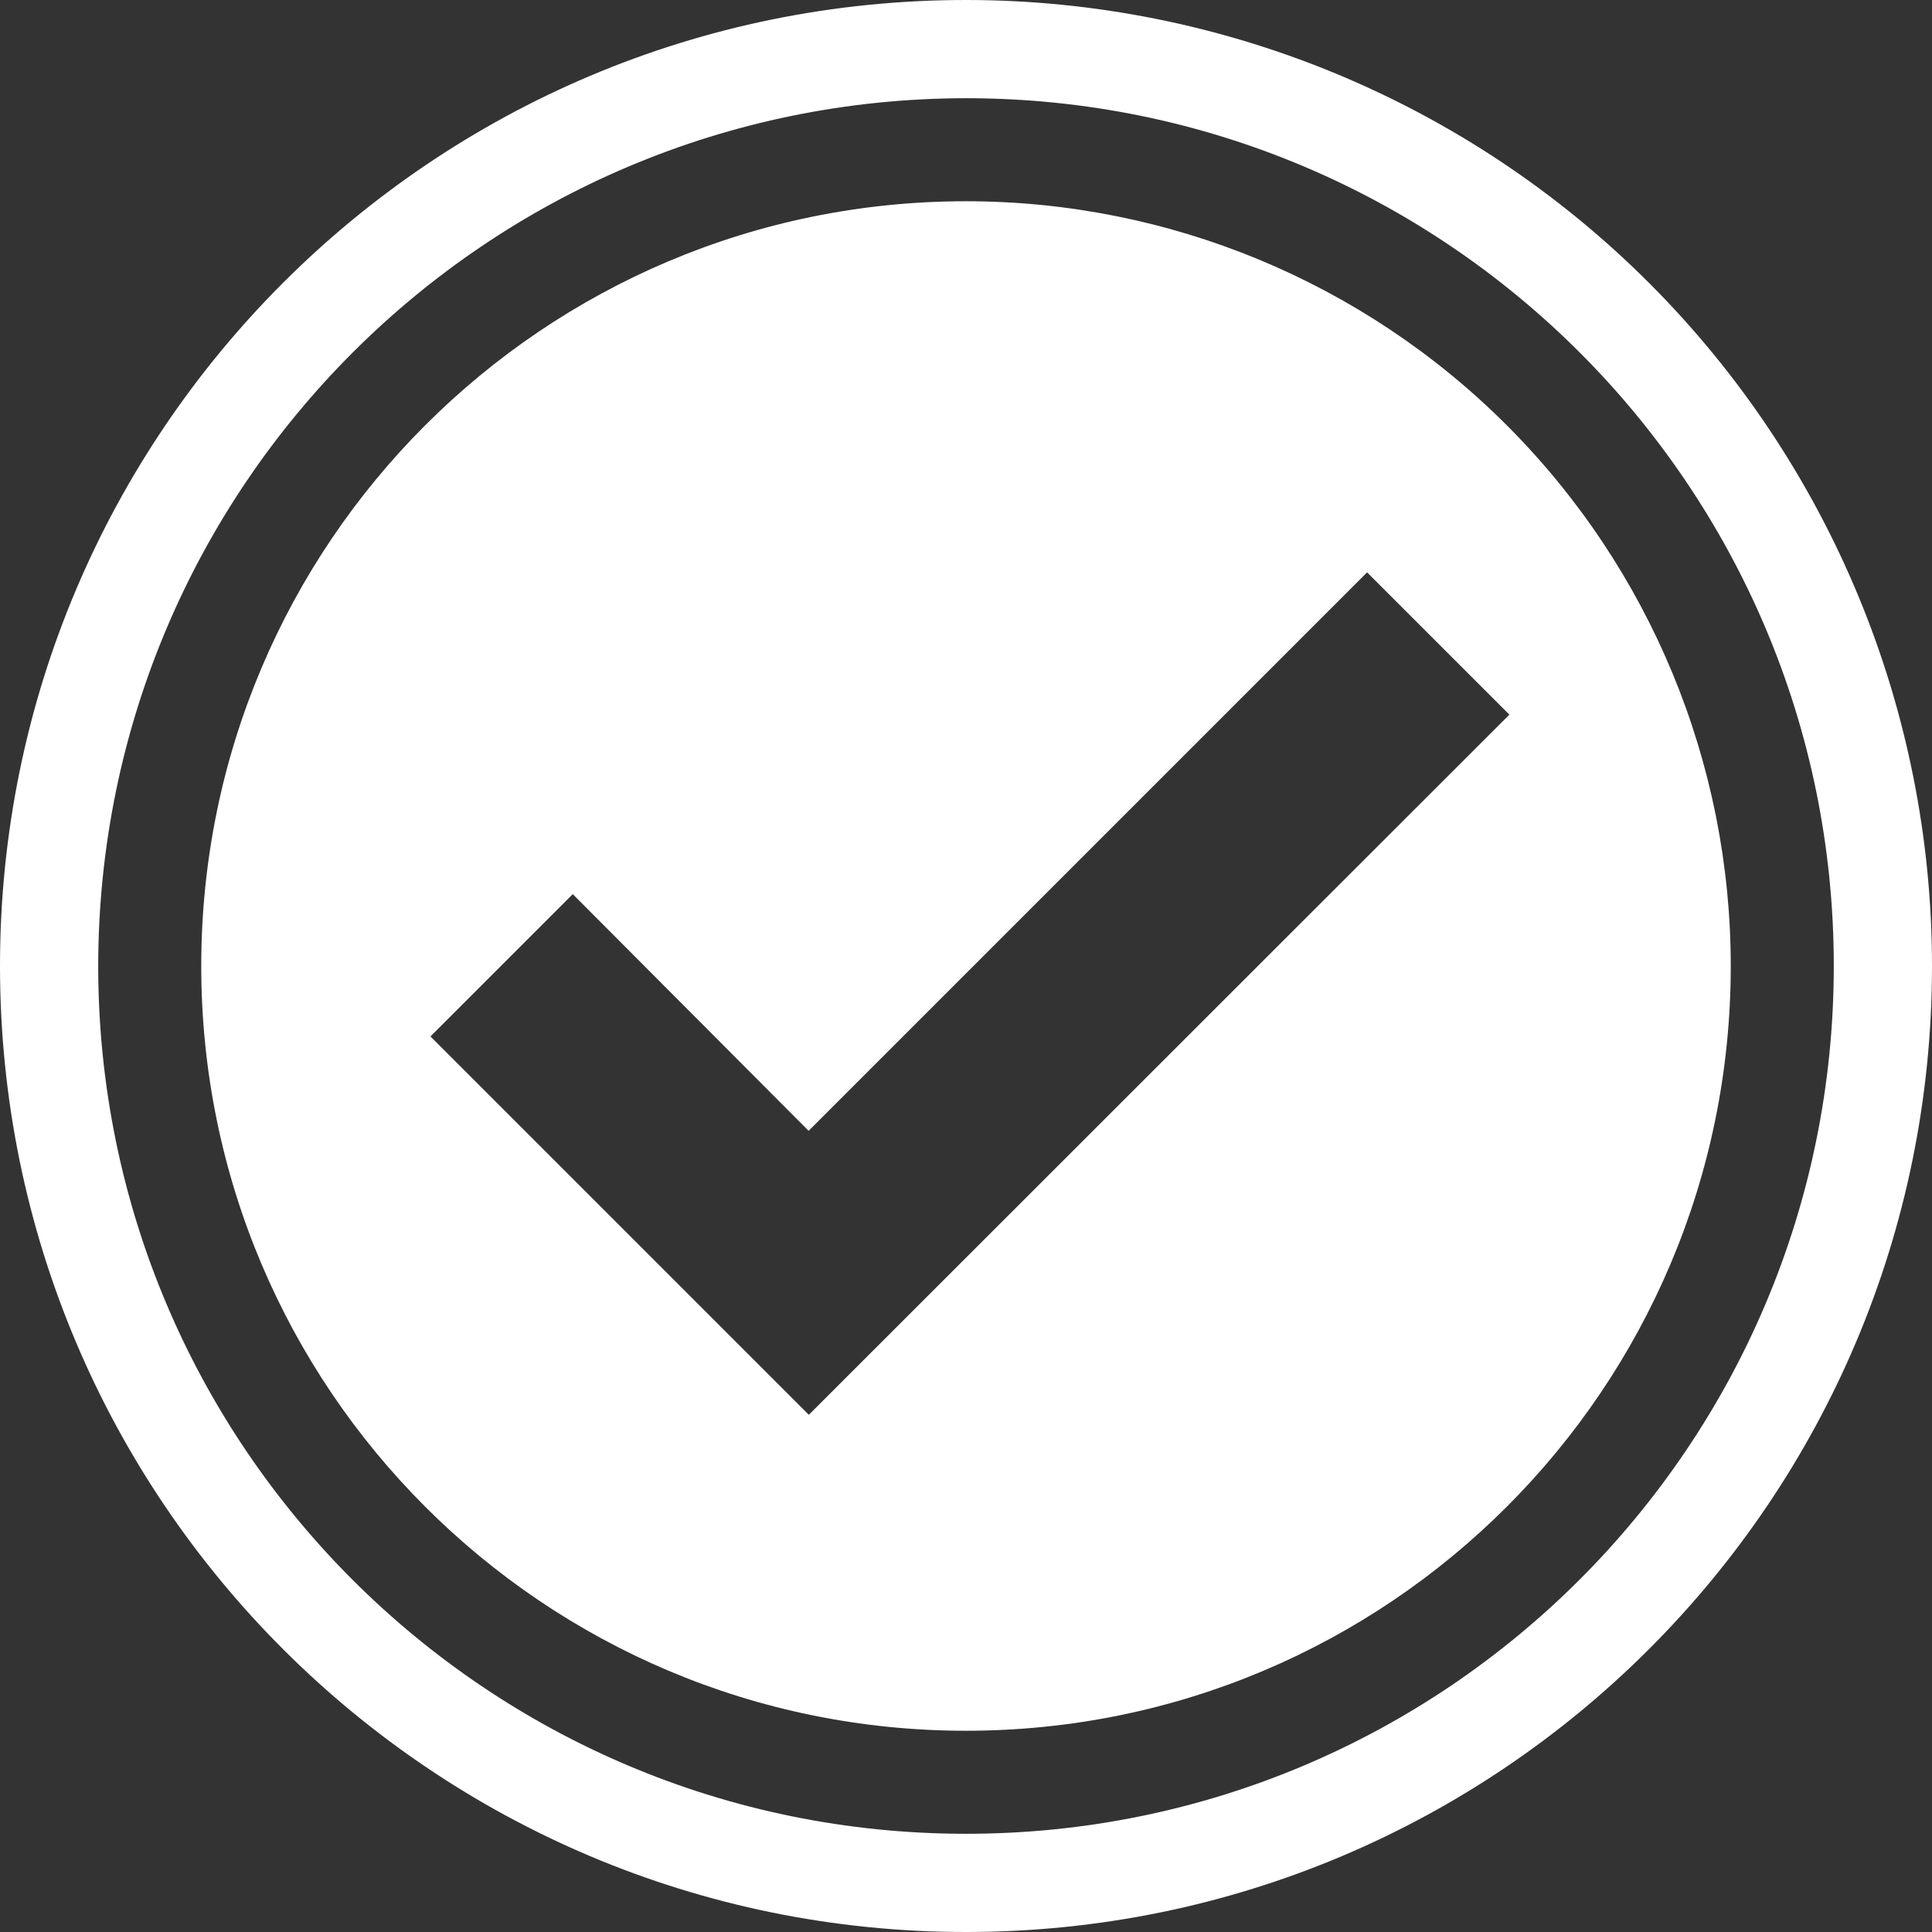
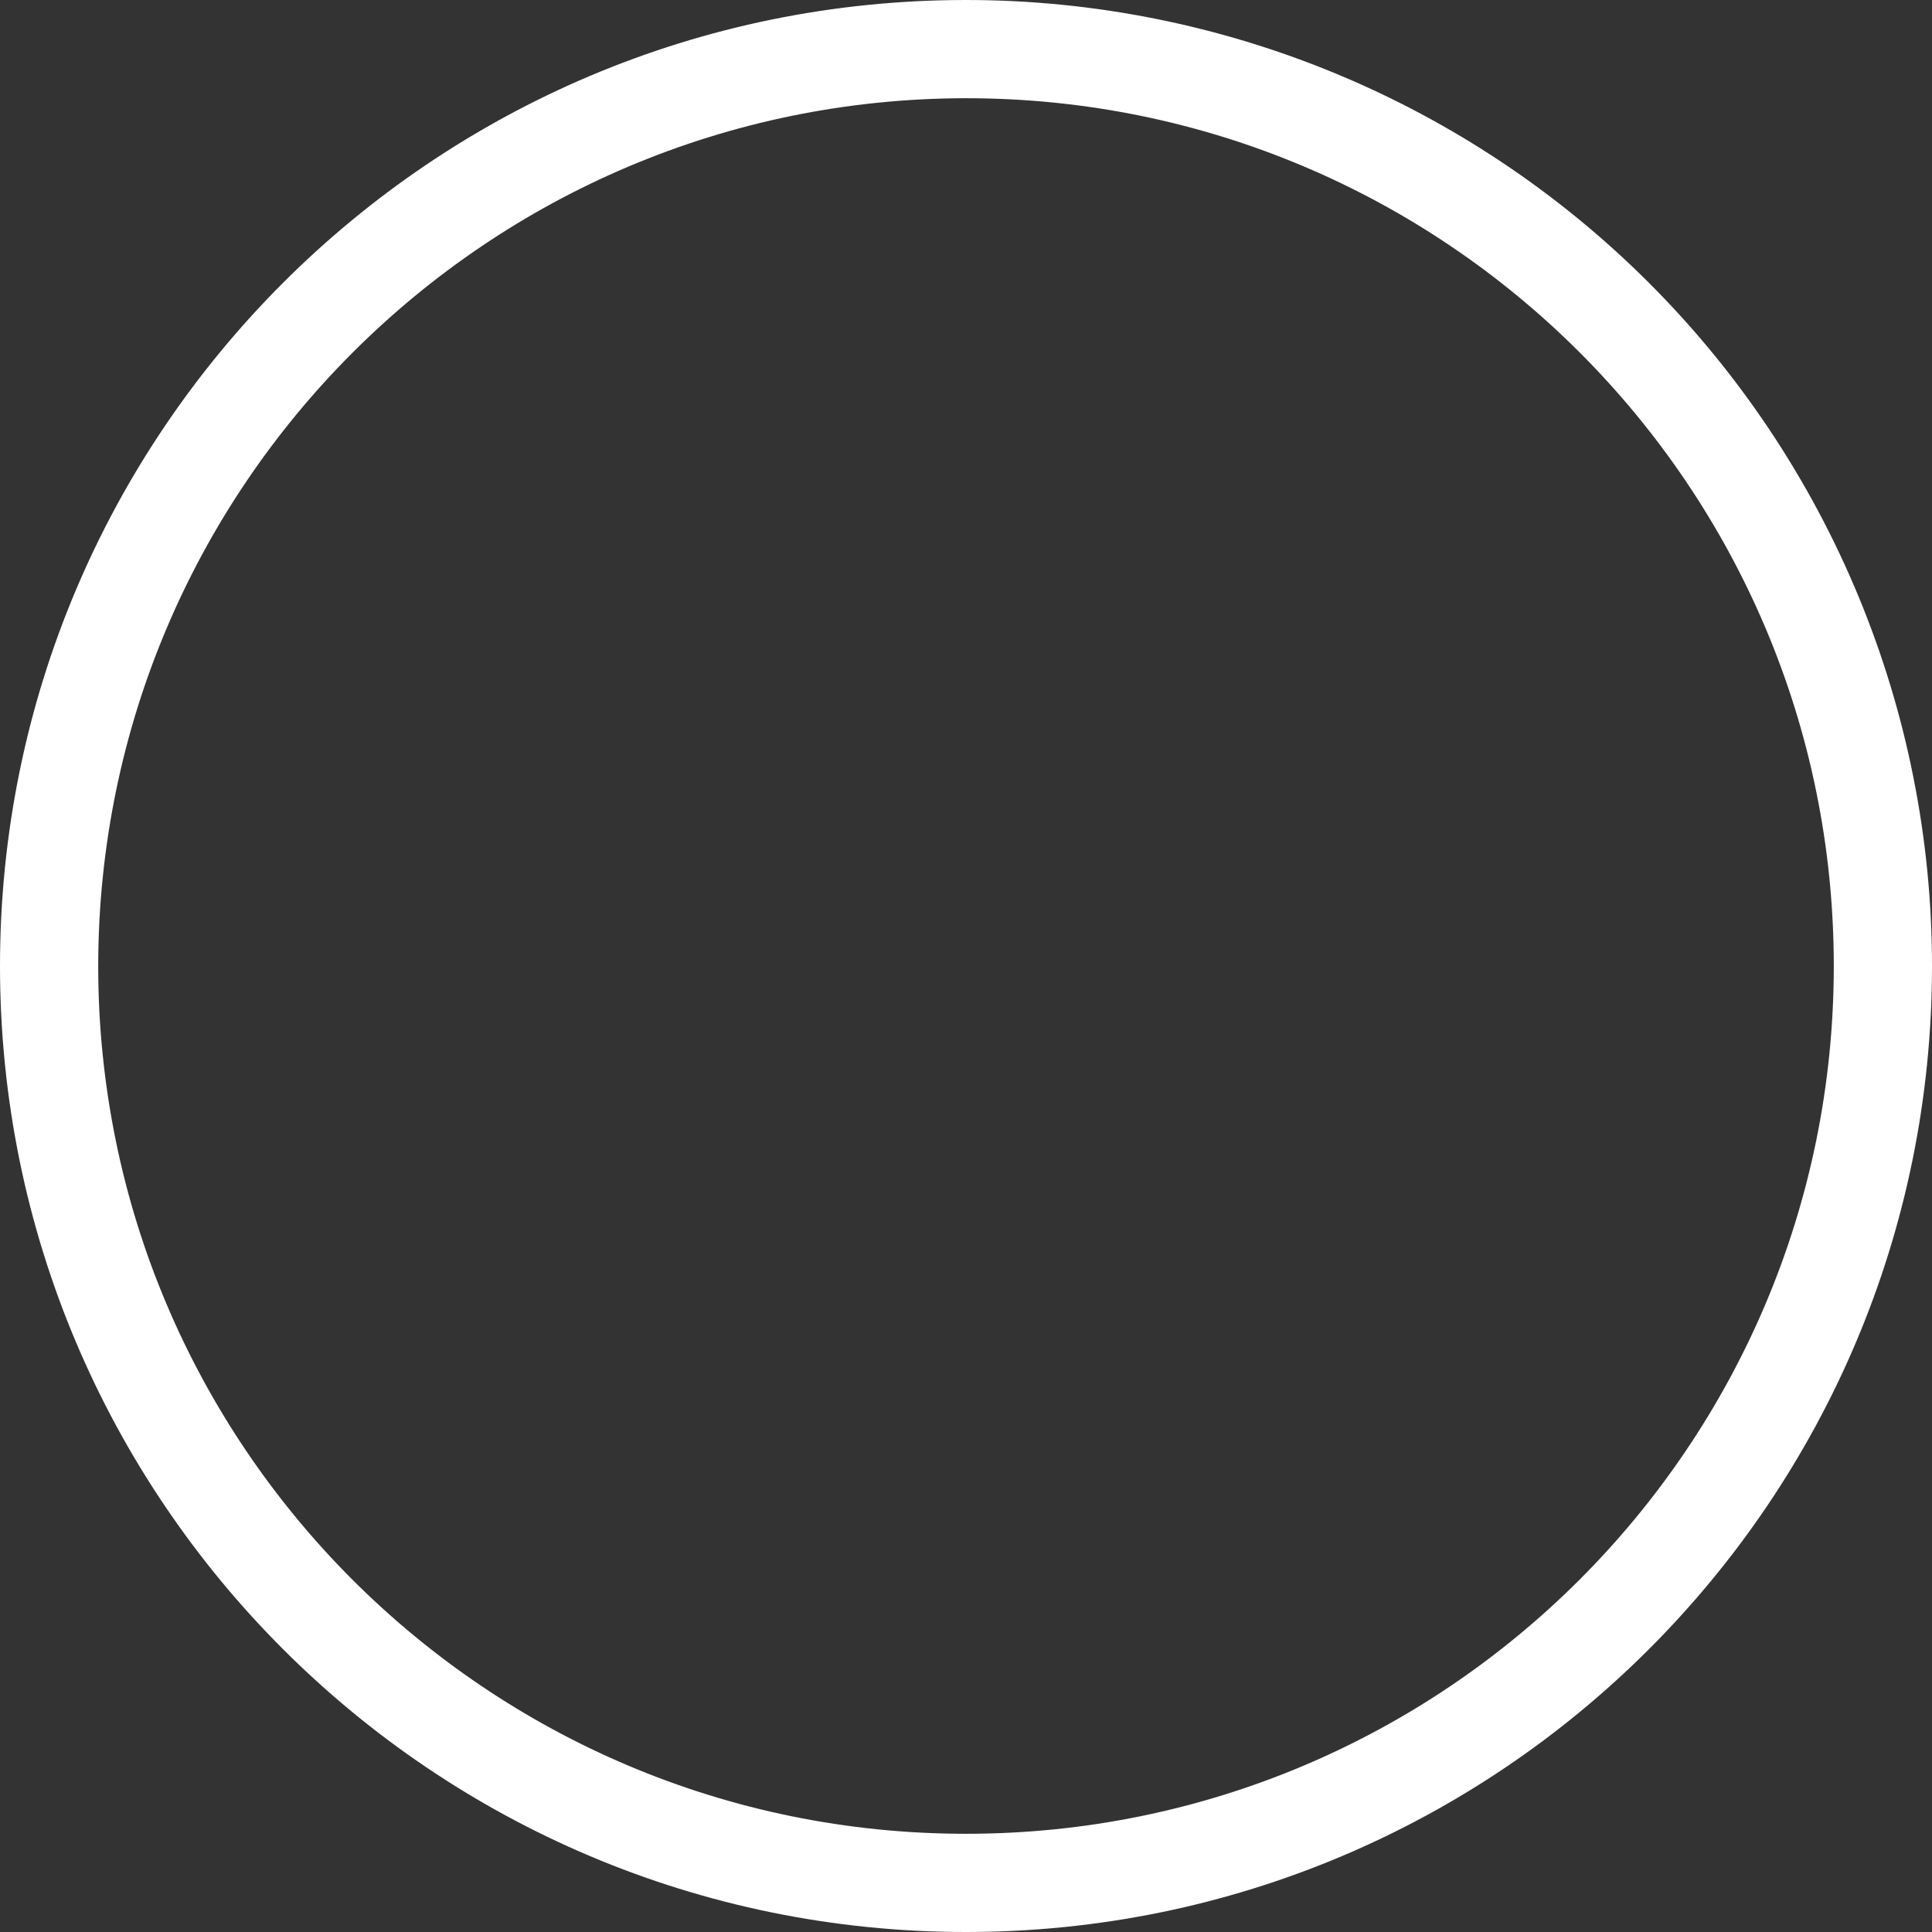
<svg xmlns="http://www.w3.org/2000/svg" width="67px" height="67px" viewBox="0 0 67 67" version="1.1">
  <rect x="0" y="0" width="67" height="67" fill="#333333" stroke="none" />
  <title>Values</title>
  <desc>Created with Sketch.</desc>
  <defs />
  <g id="Blog-Page" stroke="none" stroke-width="1" fill="none" fill-rule="evenodd">
    <g id="Homepage-with-Register" transform="translate(-1076, -1973)" fill="#FFFFFF" fill-rule="nonzero">
      <g id="Values" transform="translate(1076, 1973)">
        <path d="M33.5,0 C14.998,-1.13289253e-15 2.26578507e-15,14.998 0,33.5 C-2.26578507e-15,52.002 14.998,67 33.5,67 C52.002,67 67,52.002 67,33.5 C67,24.615 63.471,16.094 57.188,9.812 C50.906,3.529 42.385,5.4403418e-16 33.5,0 M33.5,3.406 C50.121,3.406 63.594,16.879 63.594,33.5 C63.594,50.121 50.121,63.594 33.5,63.594 C16.879,63.594 3.406,50.121 3.406,33.5 C3.421,16.886 16.886,3.421 33.5,3.406" id="Shape" />
-         <path d="M33.5,6.979 C18.853,6.979 6.979,18.853 6.979,33.5 C6.979,48.147 18.853,60.021 33.5,60.021 C48.147,60.021 60.021,48.147 60.021,33.5 C60.021,26.466 57.227,19.721 52.253,14.747 C47.279,9.773 40.534,6.979 33.5,6.979 Z M28.049,49.064 L14.928,35.943 L19.863,31.008 L28.042,39.216 L47.409,19.849 L52.344,24.783 L28.049,49.064 Z" id="Shape" />
      </g>
    </g>
  </g>
</svg>